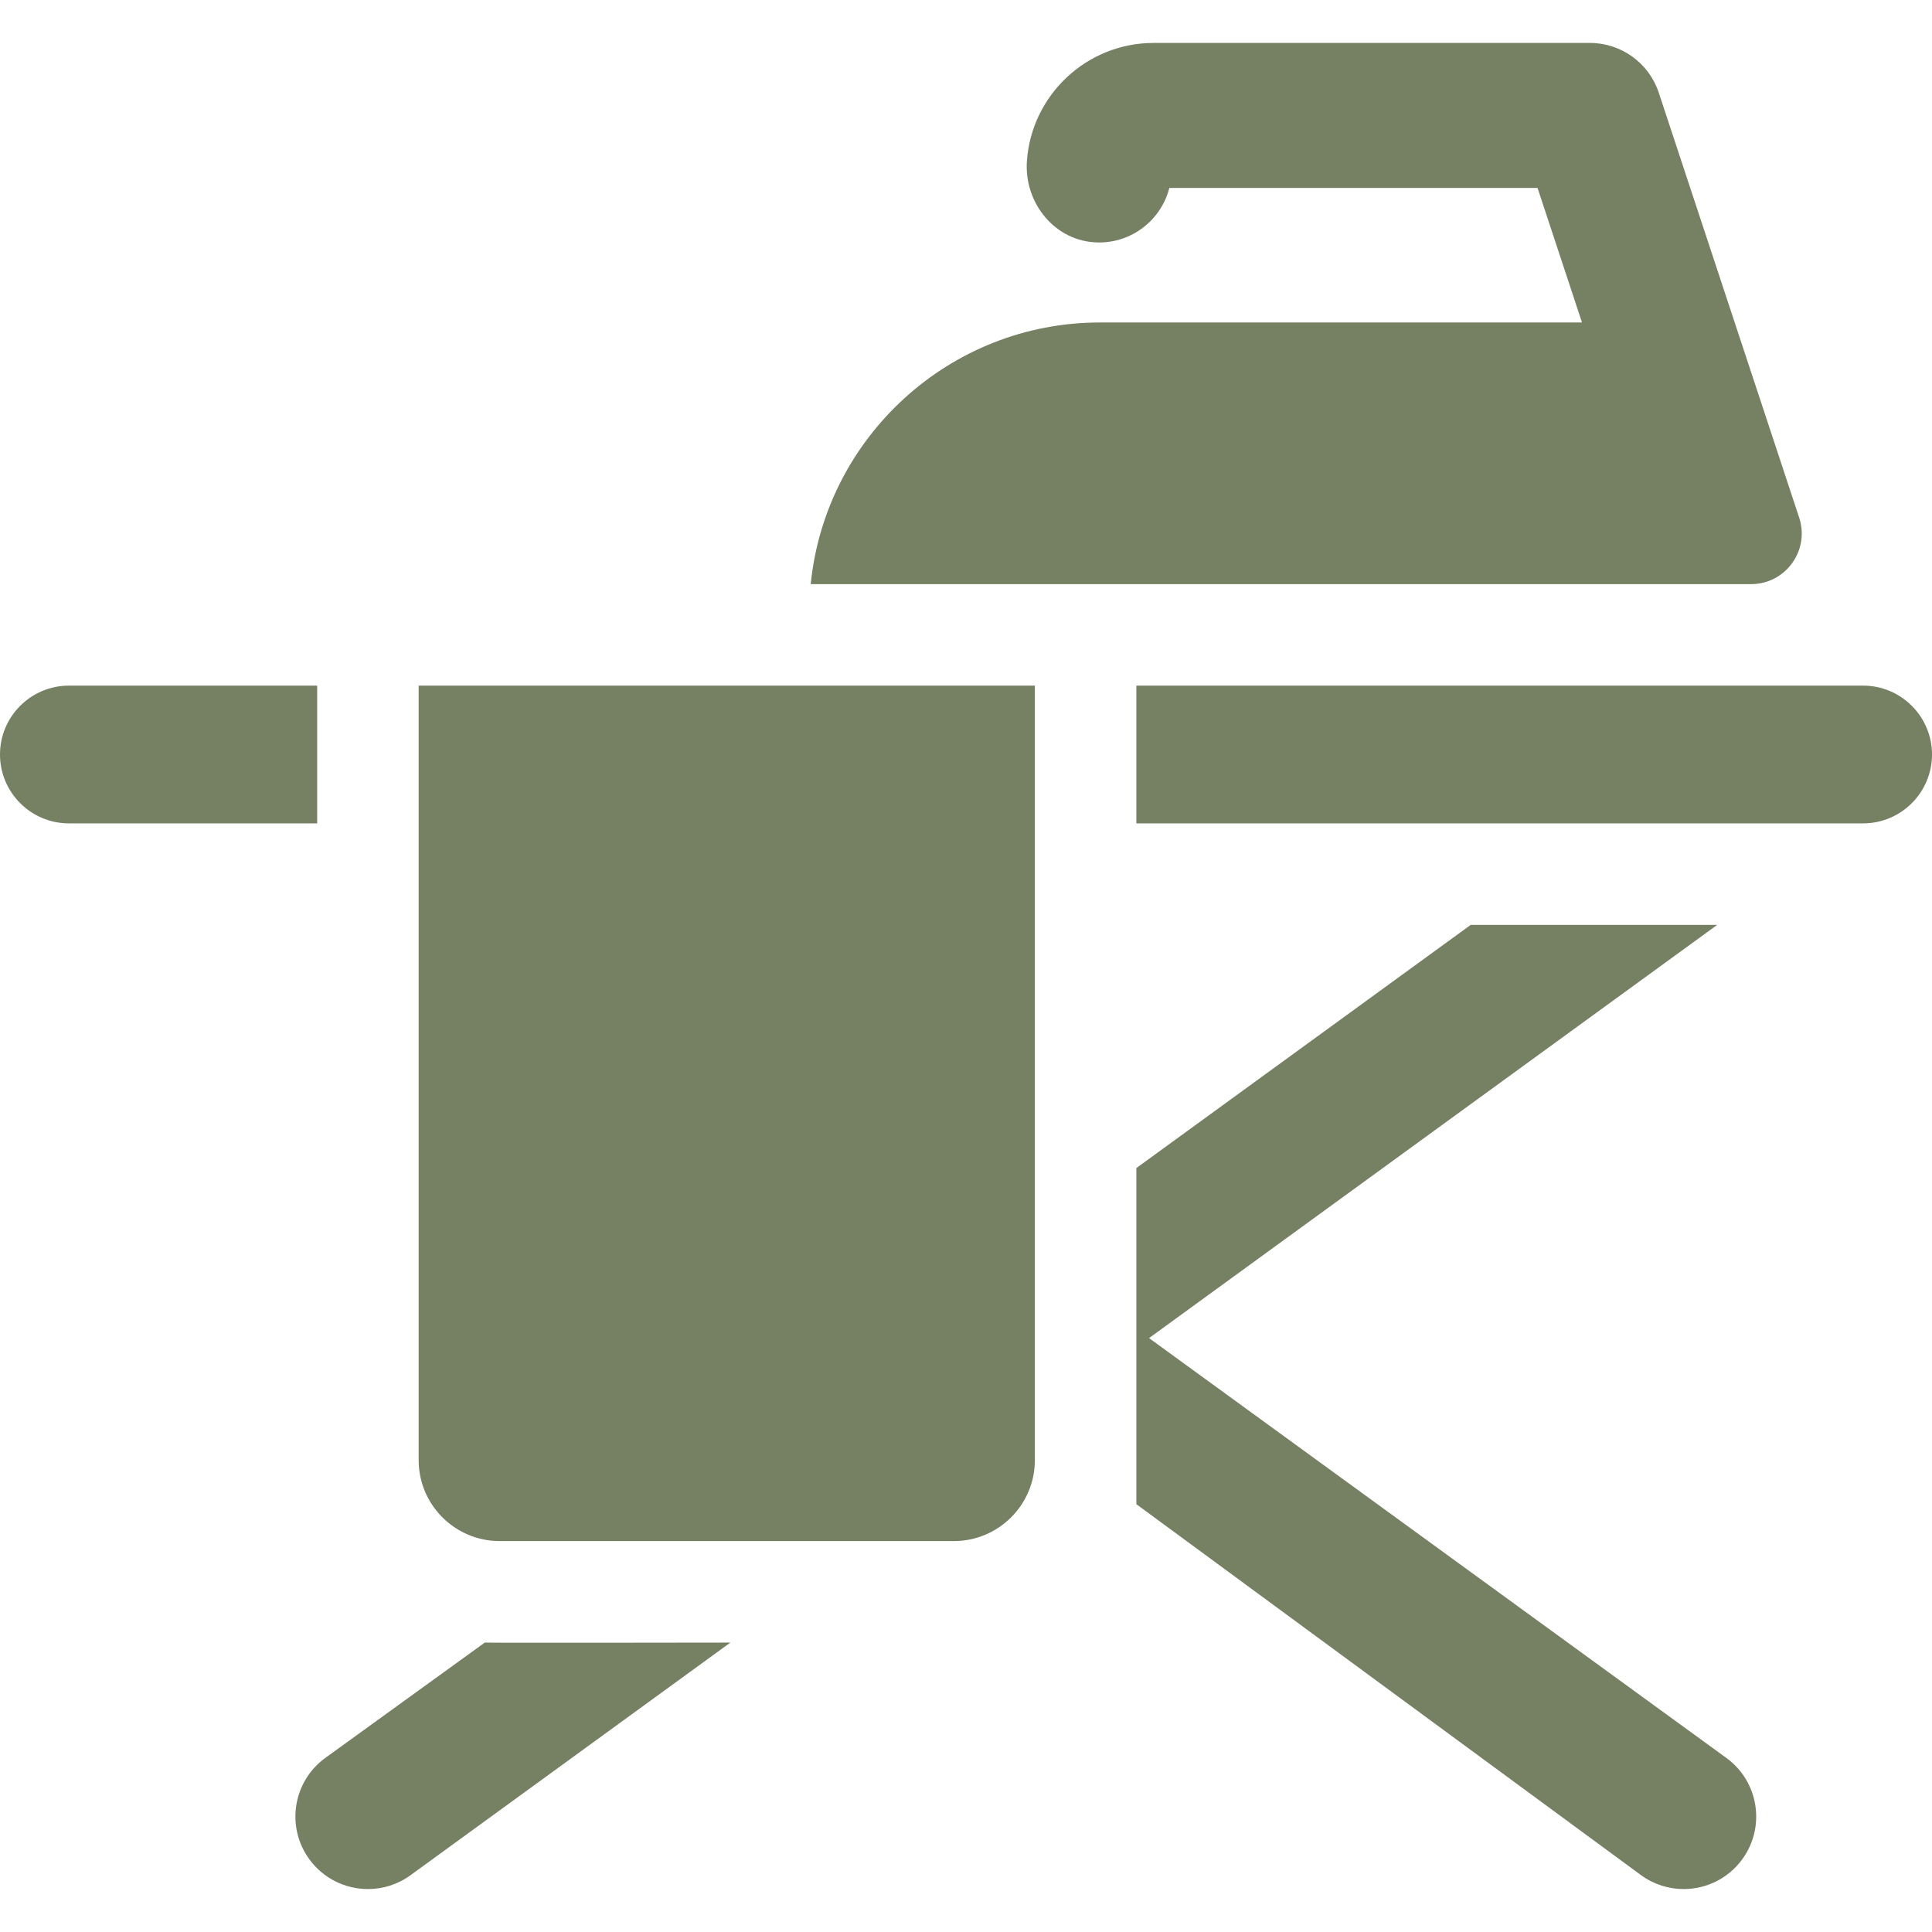
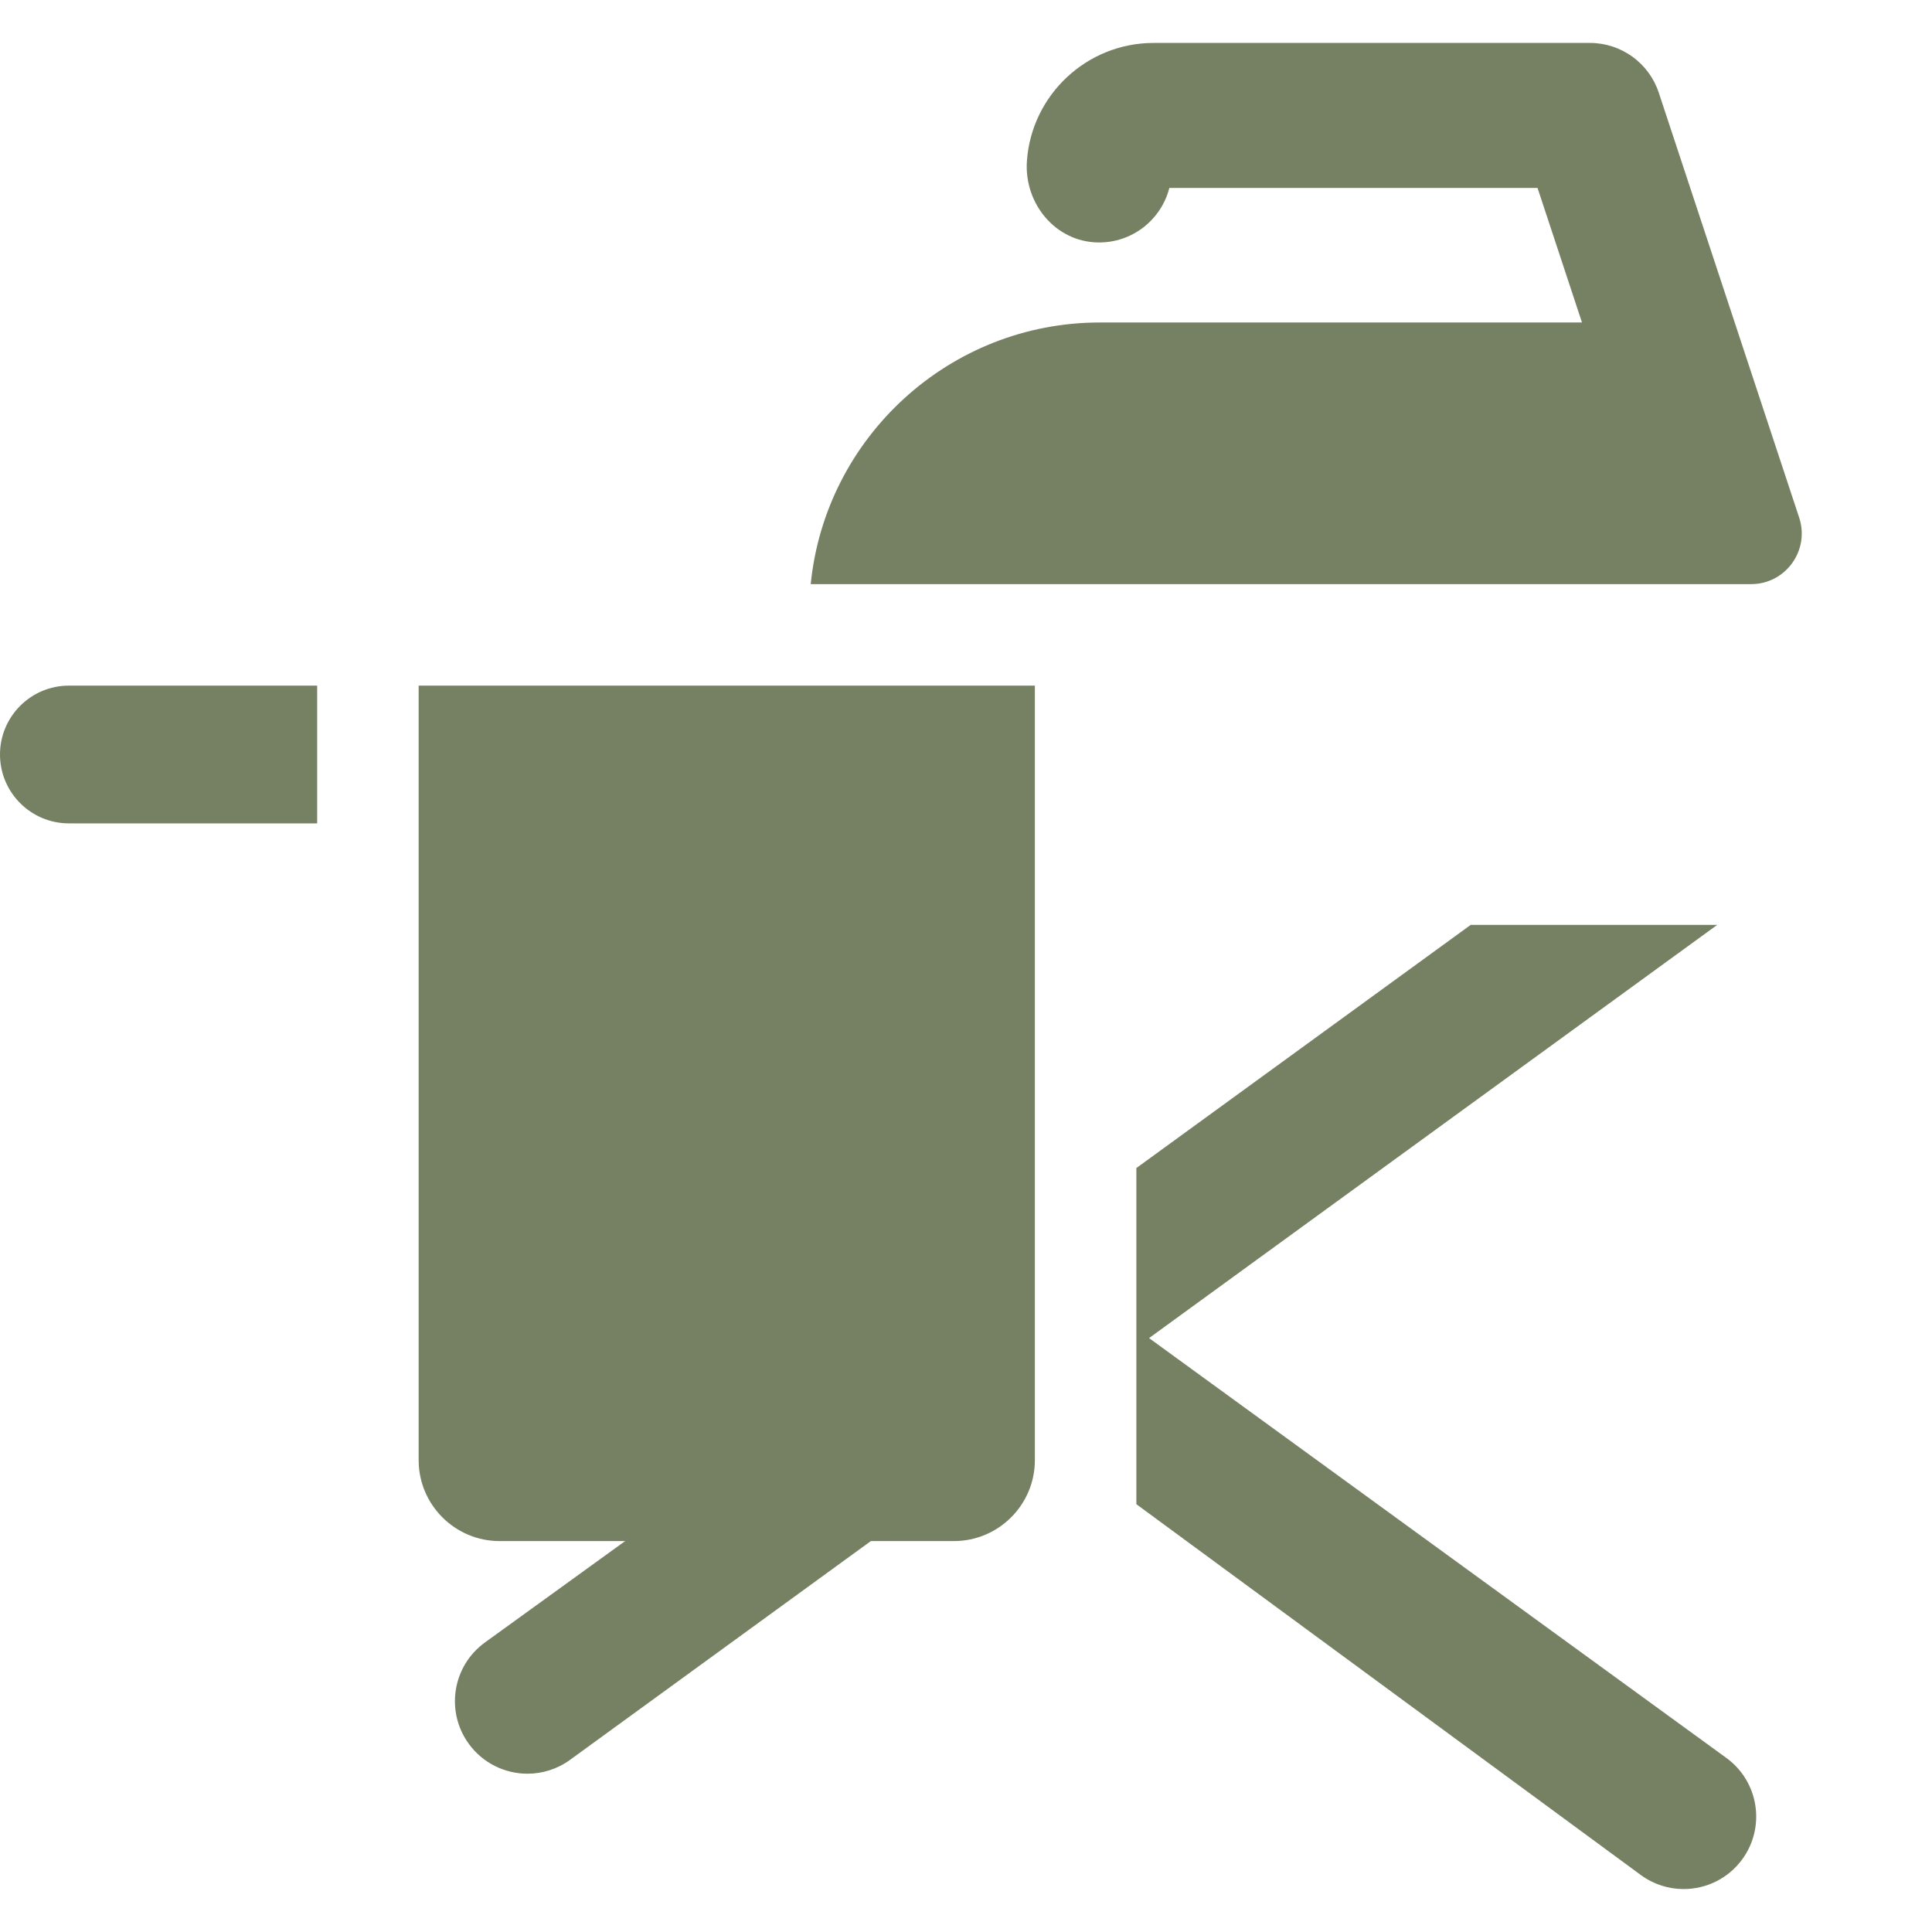
<svg xmlns="http://www.w3.org/2000/svg" version="1.1" viewBox="0 0 297 297">
  <g>
    <path d="m159.087,224.46v-119.061h-94.728v119.061c0,6.862 5.582,12.444 12.444,12.444h69.839c6.862,0 12.445-5.582 12.445-12.444z" fill="#000000" style="fill: rgb(118, 128, 99);" />
-     <path d="M297,115.987c0-5.838-4.75-10.587-10.587-10.587H174.689v21.174h111.723C292.25,126.574,297,121.825,297,115.987z" fill="#000000" style="fill: rgb(118, 128, 99);" />
    <path d="M0,115.987c0,5.838,4.749,10.587,10.587,10.587h38.17v-21.174h-38.17C4.749,105.399,0,110.149,0,115.987z" fill="#000000" style="fill: rgb(118, 128, 99);" />
    <path d="m124.63,89.797h144.557c5.306,0 9.058-5.191 7.393-10.229l-21.582-65.319c-1.508-4.564-5.774-7.648-10.582-7.648h-67.072c-10.3,0-18.762,8.014-19.479,18.135-0.462,6.516 4.362,12.42 10.893,12.536 5.291,0.093 9.758-3.5 11.001-8.382h56.602l6.834,20.684h-74.108c-23.132,0-42.213,17.671-44.457,40.223z" fill="#000000" style="fill: rgb(118, 128, 99);" />
    <path d="m174.689,231.235l77.586,57.031c1.98,1.44 4.273,2.133 6.546,2.133 3.443,0 6.841-1.592 9.021-4.591 3.621-4.978 2.521-11.948-2.457-15.567l-88.744-64.541 87.345-63.523h-37.894l-51.402,37.383v51.675z" fill="#000000" style="fill: rgb(118, 128, 99);" />
-     <path d="m74.526,252.507l-24.523,17.734c-4.978,3.62-6.078,10.589-2.458,15.567 2.181,2.998 5.577,4.591 9.021,4.591 2.274,0 4.568-0.693 6.546-2.133l49.169-35.759c0.001,0-37.003,0.06-37.755,0z" fill="#000000" style="fill: rgb(118, 128, 99);" />
+     <path d="m74.526,252.507c-4.978,3.62-6.078,10.589-2.458,15.567 2.181,2.998 5.577,4.591 9.021,4.591 2.274,0 4.568-0.693 6.546-2.133l49.169-35.759c0.001,0-37.003,0.06-37.755,0z" fill="#000000" style="fill: rgb(118, 128, 99);" />
  </g>
</svg>